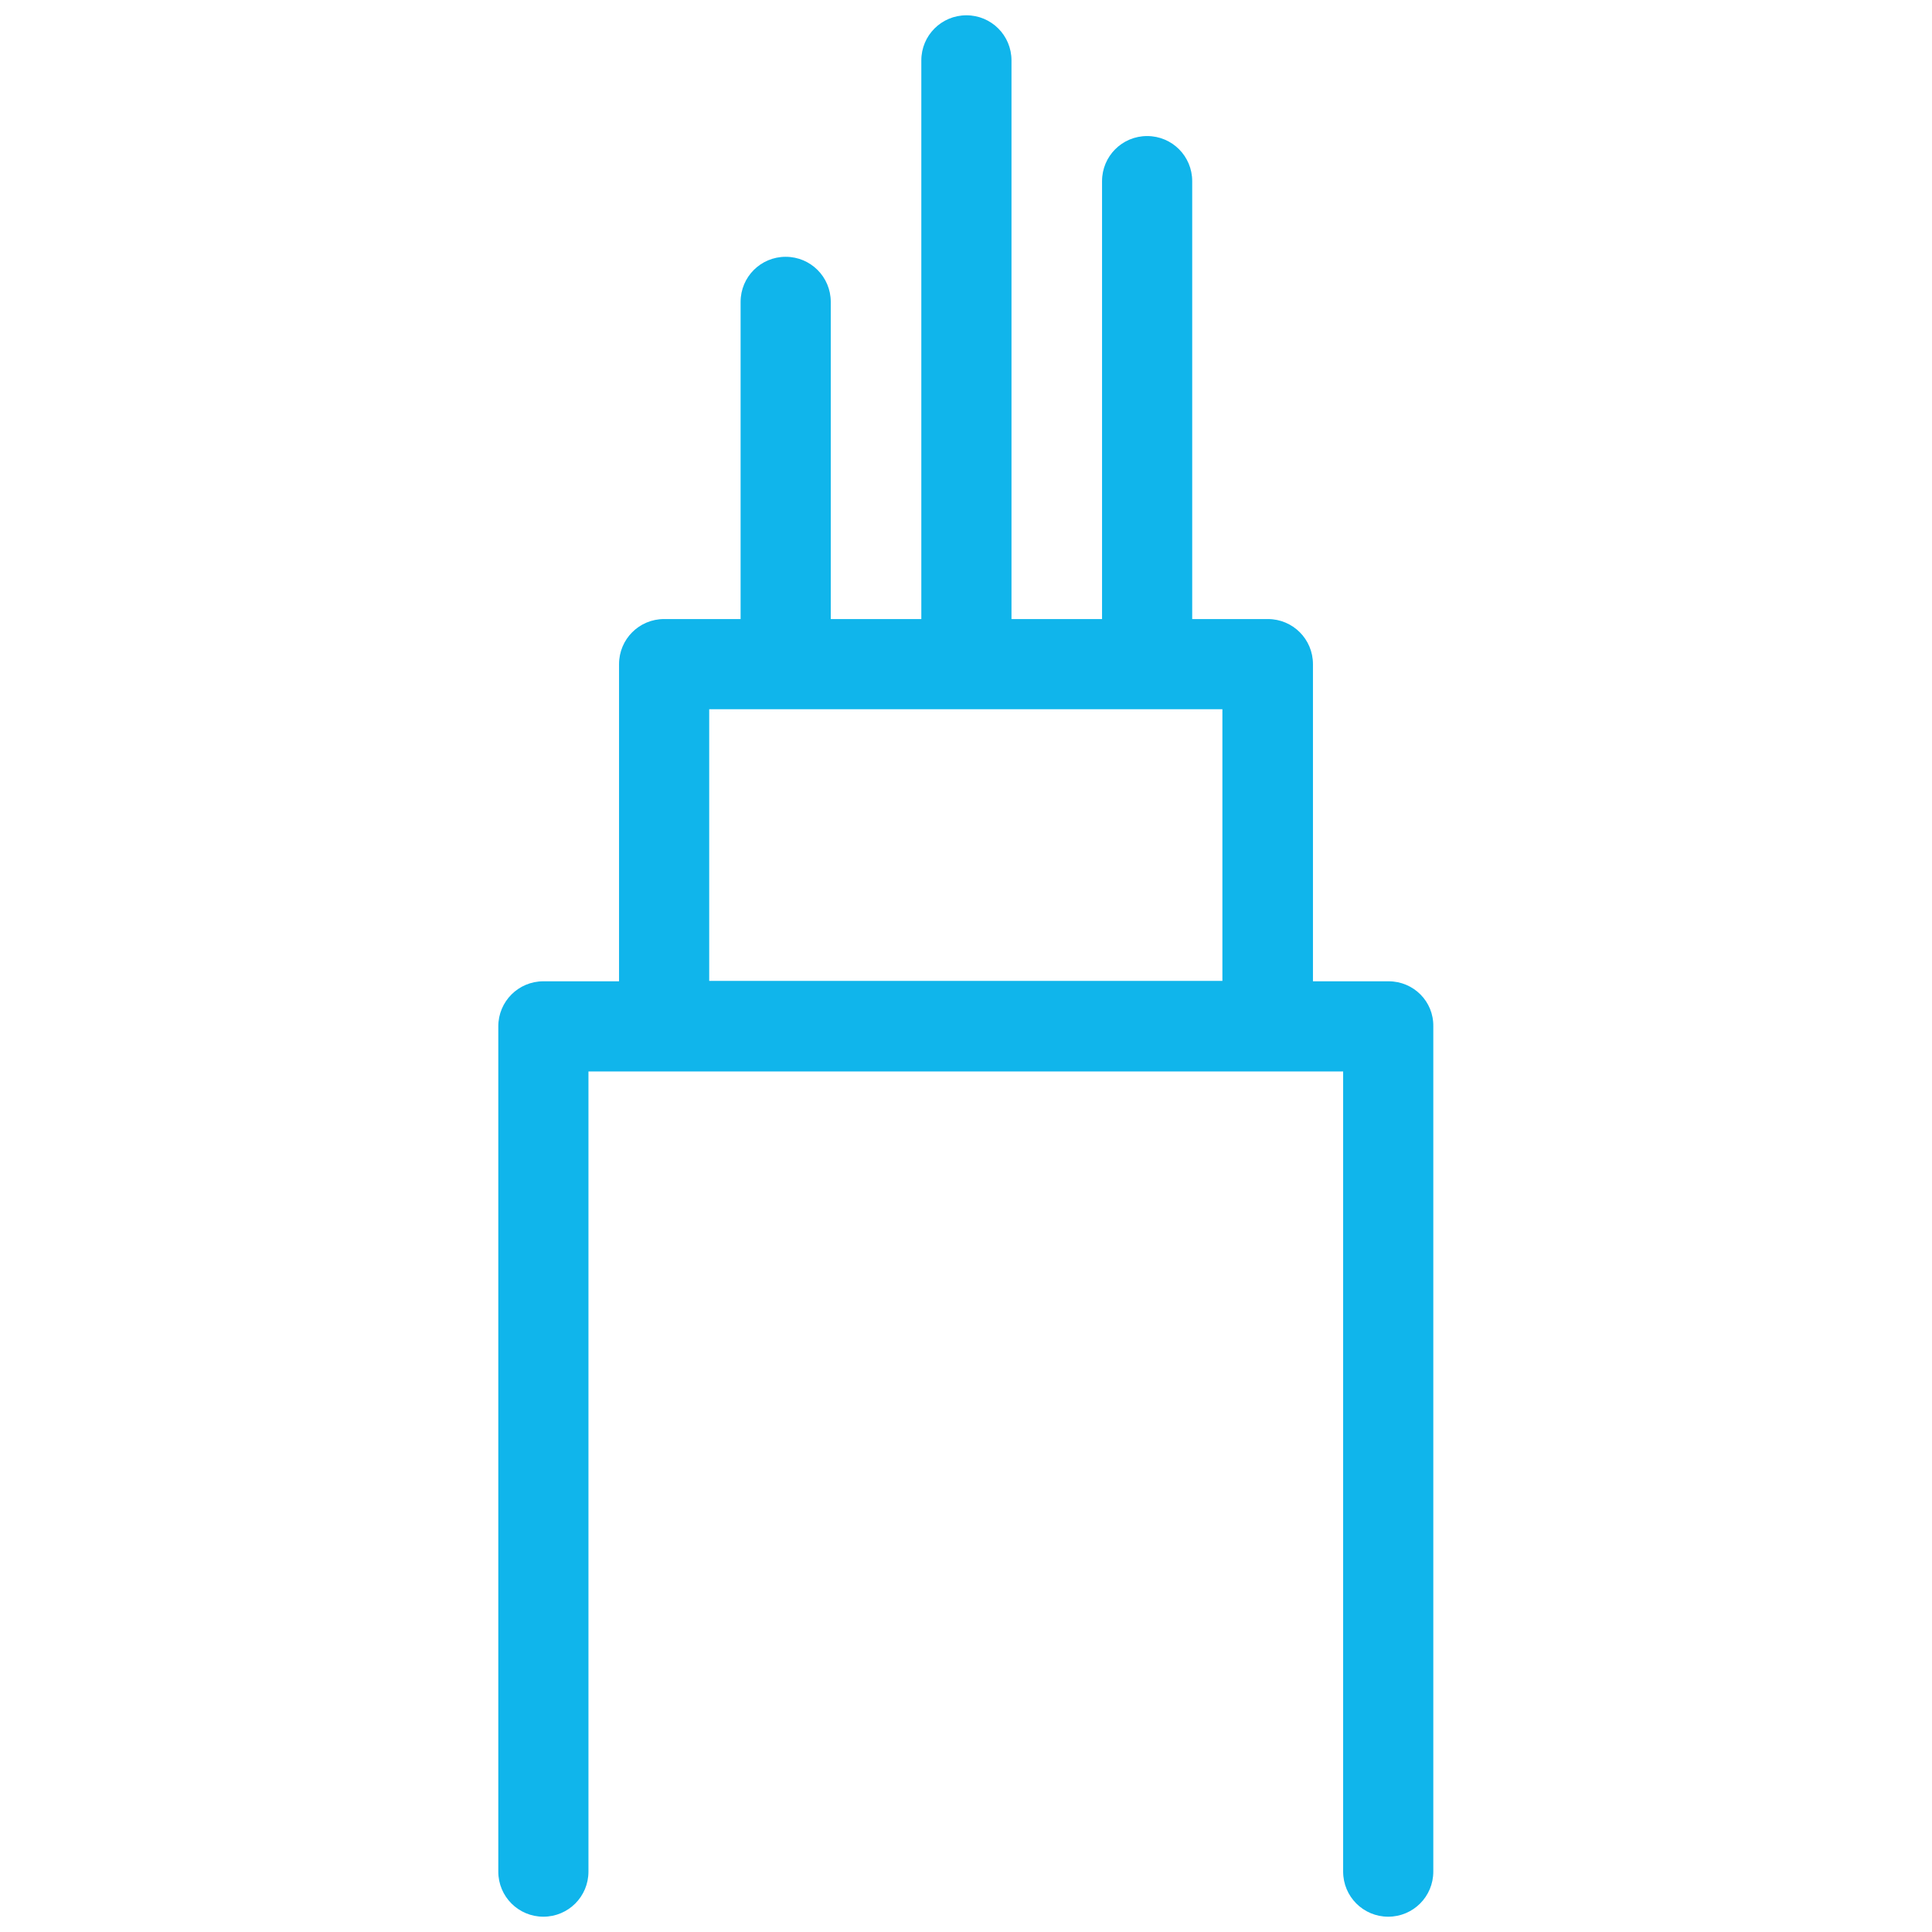
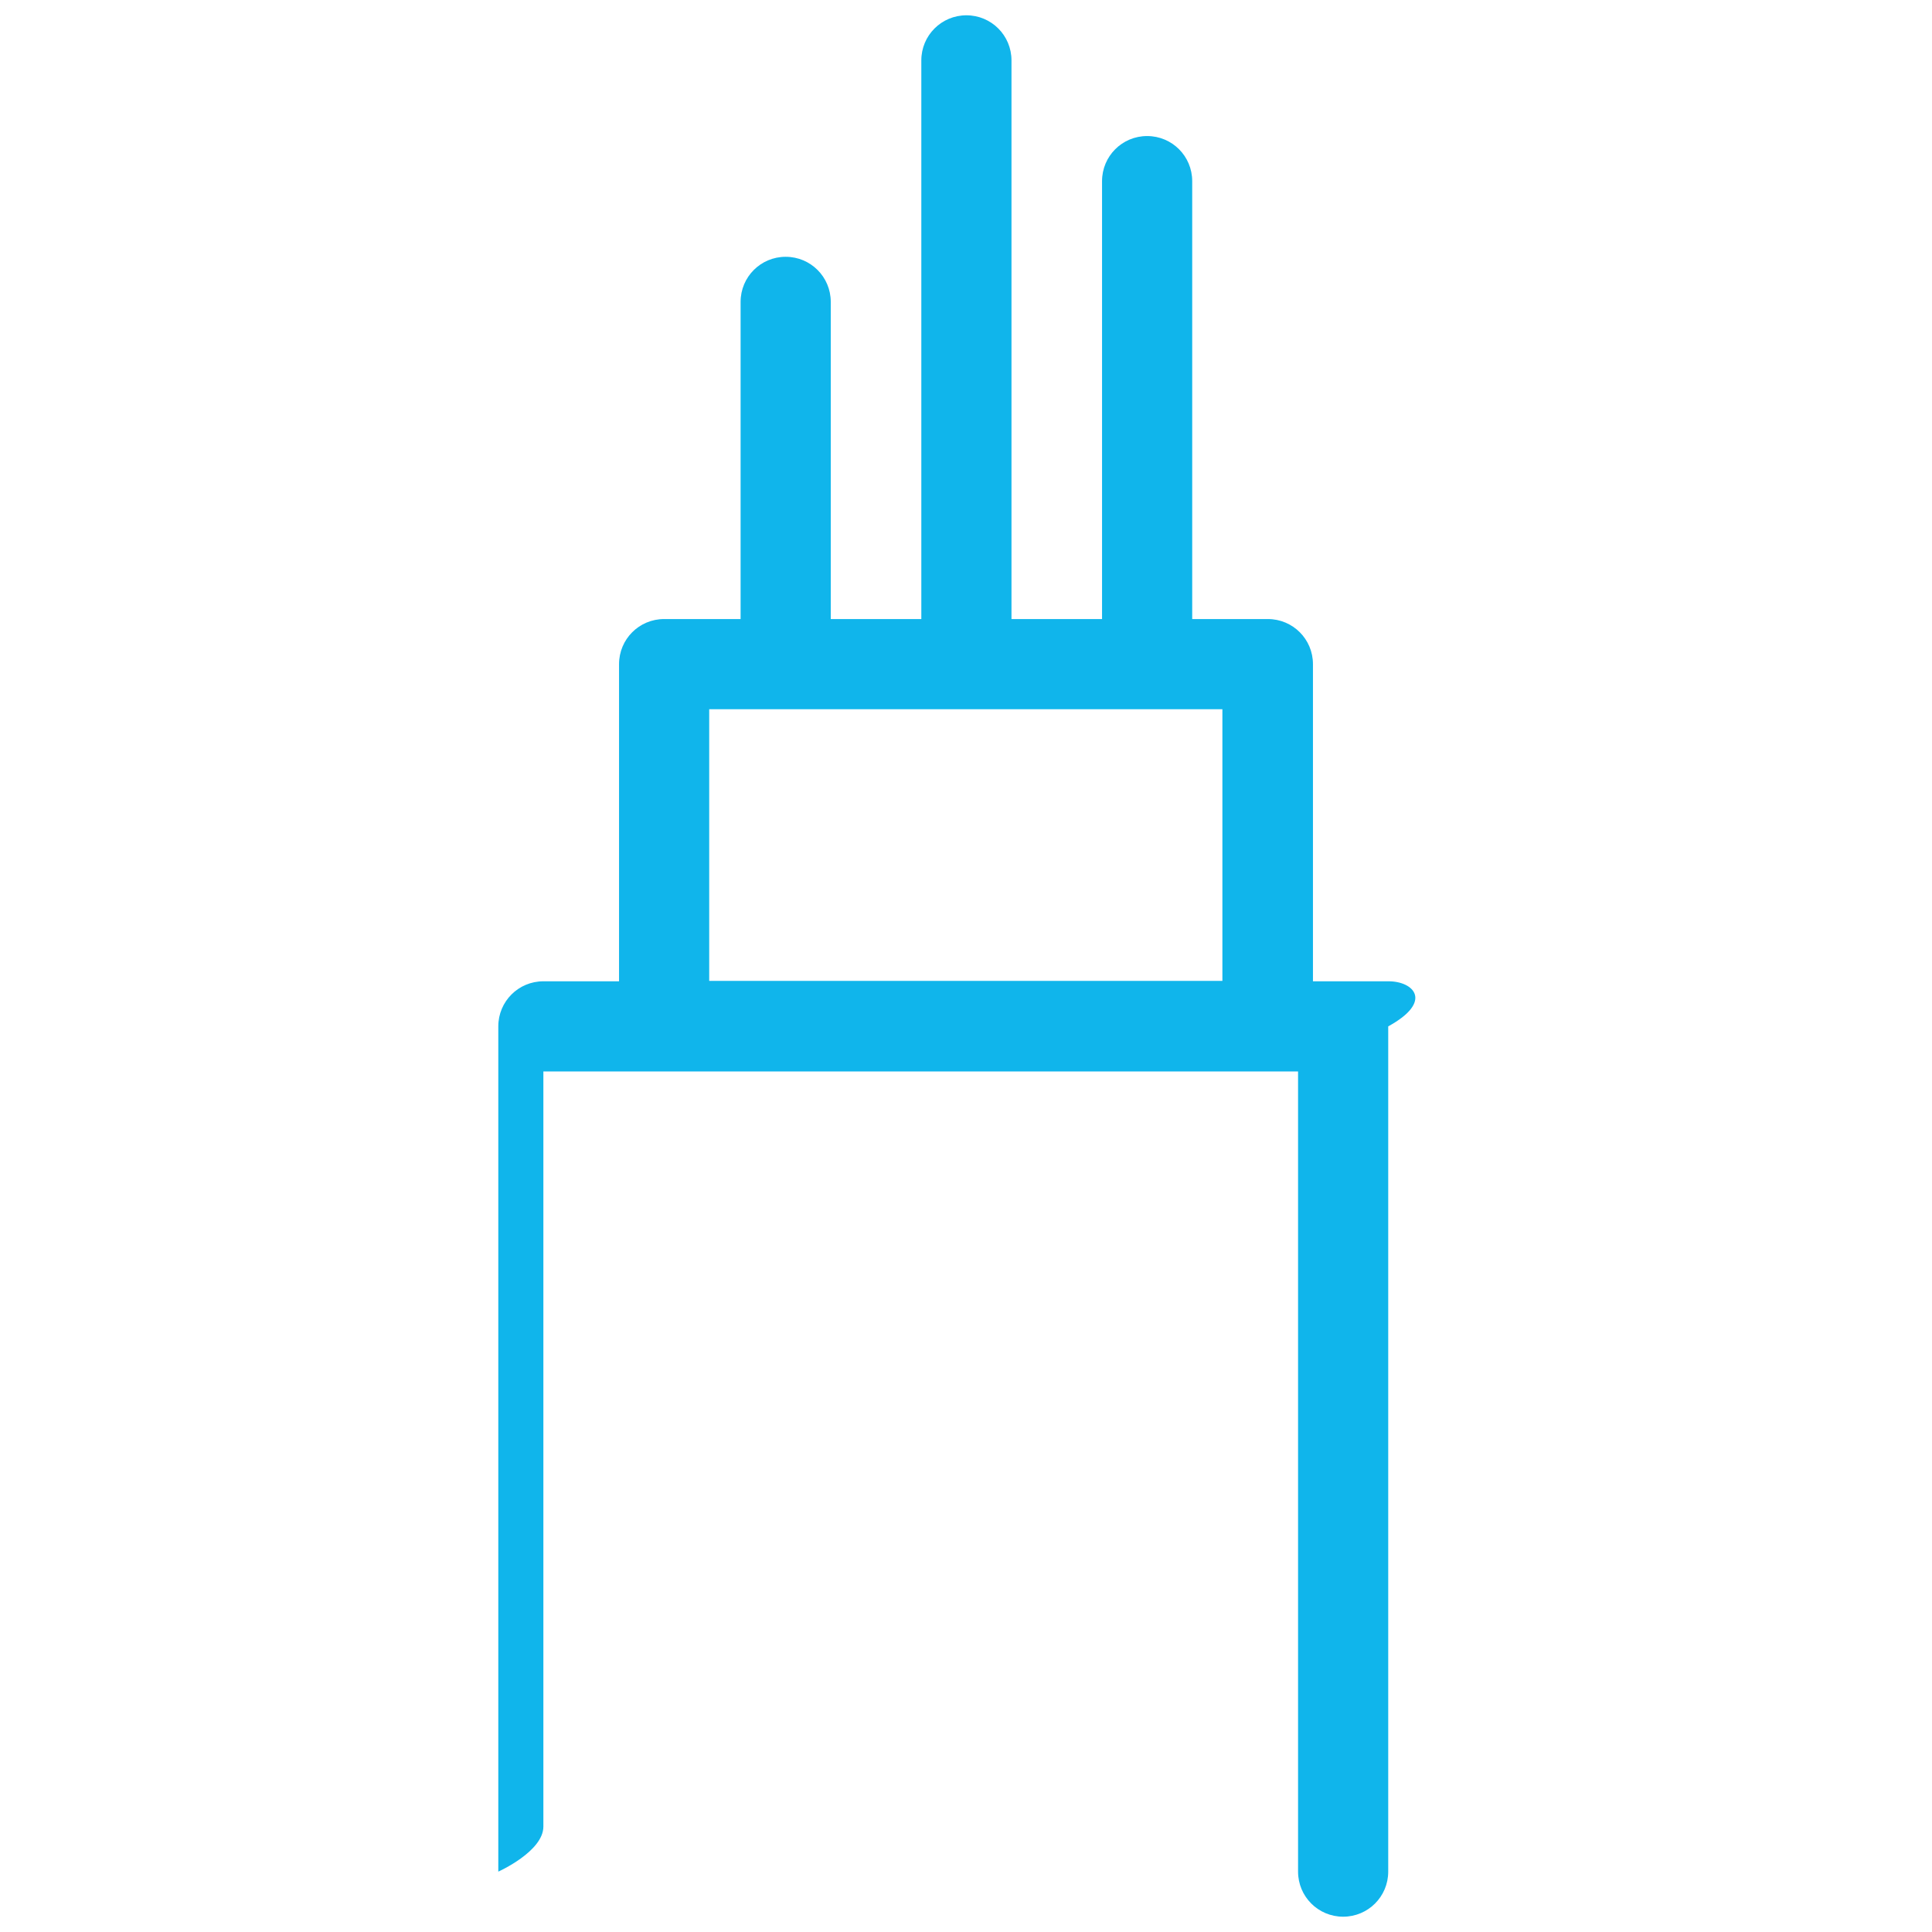
<svg xmlns="http://www.w3.org/2000/svg" version="1.1" id="Laag_1" x="0px" y="0px" viewBox="0 0 480 480" style="enable-background:new 0 0 480 480;" xml:space="preserve">
  <style>path{fill:#10b5eb;}</style>
  <g id="Laag_2_1_">
    <g id="SVG_Icons">
-       <path d="M345,243.8h-18.8V165c0-6.2-5-11.2-11.2-11.2l0,0h-18.8V45c0-6.2-5-11.2-11.2-11.2s-11.2,5-11.2,11.2v108.8h-22.5V15    c0-6.2-5-11.2-11.2-11.2s-11.2,5-11.2,11.2v138.8h-22.5V75c0-6.2-5-11.2-11.2-11.2s-11.2,5-11.2,11.2v78.8H165    c-6.2,0-11.2,5-11.2,11.2l0,0v78.8H135c-6.2,0-11.2,5-11.2,11.2l0,0v210c0,6.2,5,11.2,11.2,11.2s11.2-5,11.2-11.2V266.2h187.5V465    c0,6.2,5,11.2,11.2,11.2s11.2-5,11.2-11.2V255C356.2,248.8,351.2,243.8,345,243.8L345,243.8z M176.2,176.2h127.5v67.5H176.2V176.2    z" />
+       <path d="M345,243.8h-18.8V165c0-6.2-5-11.2-11.2-11.2l0,0h-18.8V45c0-6.2-5-11.2-11.2-11.2s-11.2,5-11.2,11.2v108.8h-22.5V15    c0-6.2-5-11.2-11.2-11.2s-11.2,5-11.2,11.2v138.8h-22.5V75c0-6.2-5-11.2-11.2-11.2s-11.2,5-11.2,11.2v78.8H165    c-6.2,0-11.2,5-11.2,11.2l0,0v78.8H135c-6.2,0-11.2,5-11.2,11.2l0,0v210s11.2-5,11.2-11.2V266.2h187.5V465    c0,6.2,5,11.2,11.2,11.2s11.2-5,11.2-11.2V255C356.2,248.8,351.2,243.8,345,243.8L345,243.8z M176.2,176.2h127.5v67.5H176.2V176.2    z" />
    </g>
  </g>
</svg>